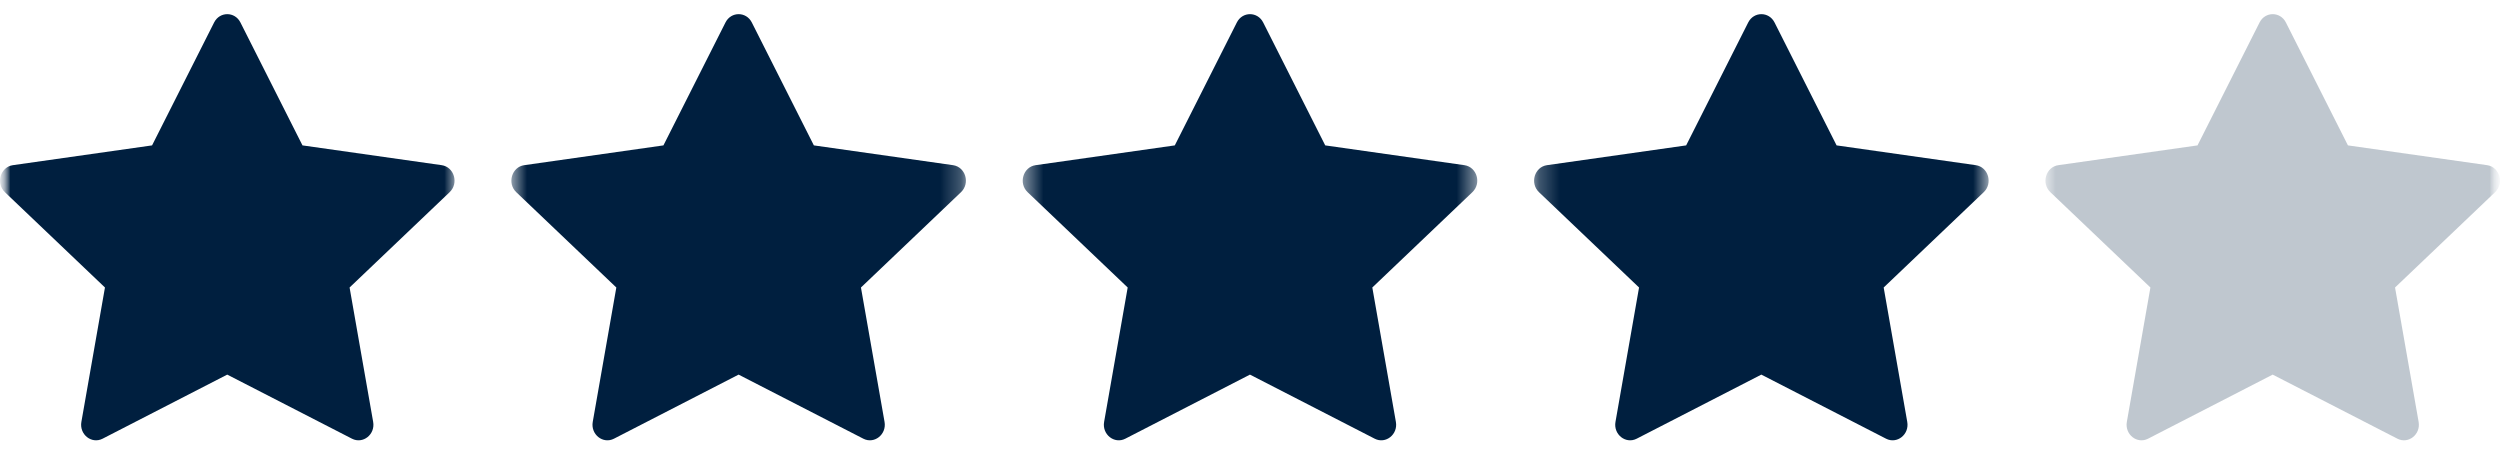
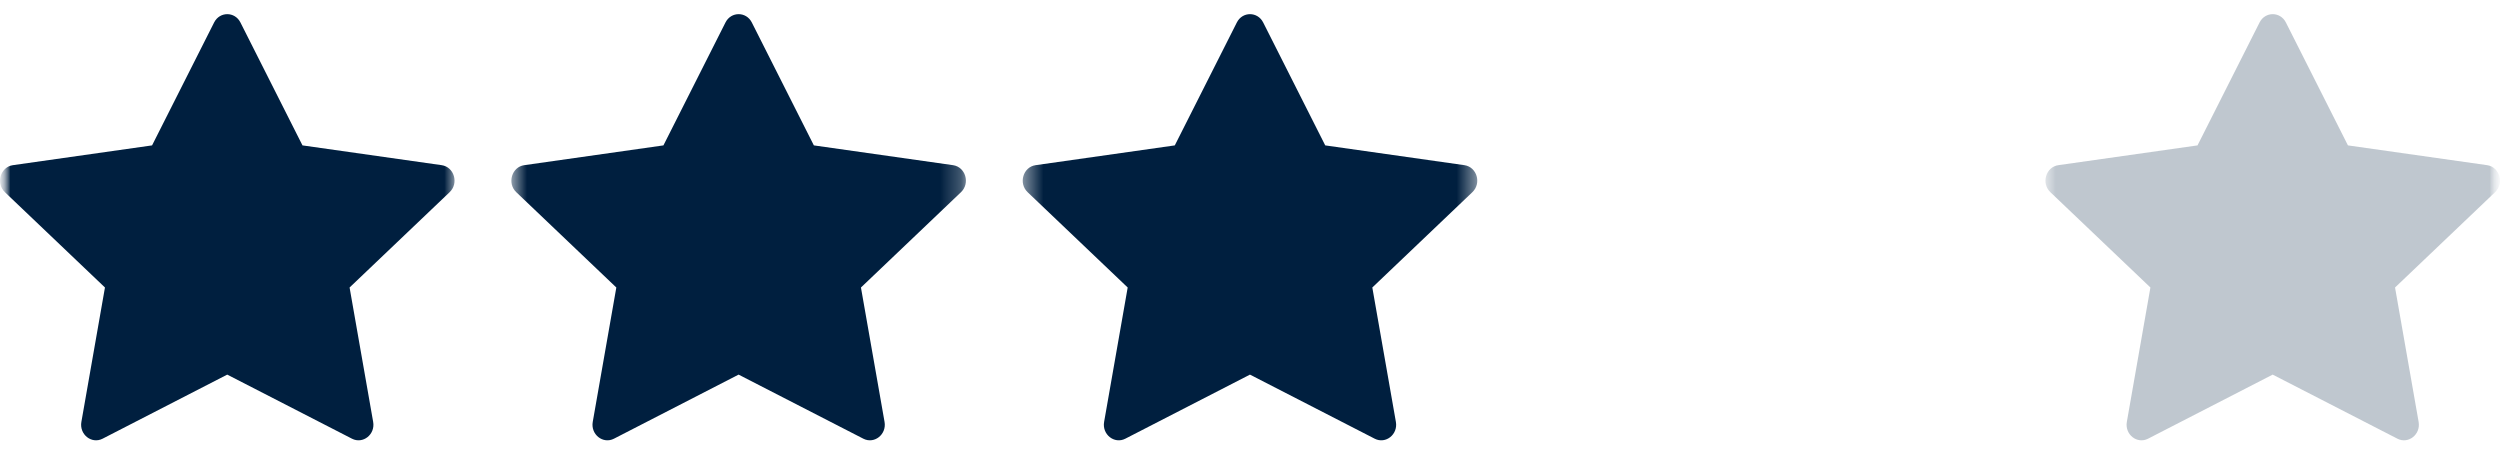
<svg xmlns="http://www.w3.org/2000/svg" width="121" height="22" viewBox="0 0 121 22" fill="none">
  <g clip-path="url(#clip0_1645_240)">
    <mask id="mask0_1645_240" style="mask-type:luminance" maskUnits="userSpaceOnUse" x="0" y="0" width="121" height="22">
-       <path d="M121 0H0V22H121V0Z" fill="white" />
+       <path d="M121 0H0V22H121Z" fill="white" />
    </mask>
    <g mask="url(#mask0_1645_240)">
      <mask id="mask1_1645_240" style="mask-type:luminance" maskUnits="userSpaceOnUse" x="0" y="0" width="121" height="22">
        <path d="M121 0H0V22H121V0Z" fill="white" />
      </mask>
      <g mask="url(#mask1_1645_240)">
        <mask id="mask2_1645_240" style="mask-type:luminance" maskUnits="userSpaceOnUse" x="0" y="-1" width="22" height="23">
          <path d="M22 -0.002H0V21.998H22V-0.002Z" fill="white" />
        </mask>
        <g mask="url(#mask2_1645_240)">
          <path d="M4.965 21.233C4.434 21.505 3.832 21.028 3.939 20.419L5.08 13.915L0.236 9.301C-0.216 8.869 0.019 8.08 0.625 7.994L7.36 7.037L10.363 1.088C10.634 0.551 11.367 0.551 11.637 1.088L14.64 7.037L21.375 7.994C21.982 8.08 22.217 8.869 21.763 9.301L16.92 13.915L18.061 20.419C18.169 21.028 17.567 21.505 17.036 21.233L10.998 18.131L4.965 21.233Z" fill="#001F3F" />
        </g>
        <mask id="mask3_1645_240" style="mask-type:luminance" maskUnits="userSpaceOnUse" x="24" y="-1" width="23" height="23">
          <path d="M46.75 -0.002H24.75V21.998H46.75V-0.002Z" fill="white" />
        </mask>
        <g mask="url(#mask3_1645_240)">
          <path d="M29.715 21.233C29.184 21.505 28.582 21.028 28.689 20.419L29.83 13.915L24.986 9.301C24.534 8.869 24.769 8.08 25.375 7.994L32.11 7.037L35.113 1.088C35.384 0.551 36.117 0.551 36.388 1.088L39.391 7.037L46.125 7.994C46.732 8.08 46.967 8.869 46.513 9.301L41.67 13.915L42.812 20.419C42.919 21.028 42.316 21.505 41.786 21.233L35.748 18.131L29.715 21.233Z" fill="#001F3F" />
        </g>
        <mask id="mask4_1645_240" style="mask-type:luminance" maskUnits="userSpaceOnUse" x="49" y="-1" width="23" height="23">
          <path d="M71.5 -0.002H49.5V21.998H71.5V-0.002Z" fill="white" />
        </mask>
        <g mask="url(#mask4_1645_240)">
          <path d="M54.465 21.233C53.934 21.505 53.332 21.028 53.439 20.419L54.58 13.915L49.736 9.301C49.284 8.869 49.519 8.08 50.125 7.994L56.86 7.037L59.863 1.088C60.134 0.551 60.867 0.551 61.138 1.088L64.141 7.037L70.875 7.994C71.482 8.08 71.717 8.869 71.263 9.301L66.42 13.915L67.561 20.419C67.669 21.028 67.067 21.505 66.536 21.233L60.498 18.131L54.465 21.233Z" fill="#001F3F" />
        </g>
        <mask id="mask5_1645_240" style="mask-type:luminance" maskUnits="userSpaceOnUse" x="74" y="-1" width="23" height="23">
          <path d="M96.25 -0.002H74.25V21.998H96.25V-0.002Z" fill="white" />
        </mask>
        <g mask="url(#mask5_1645_240)">
-           <path d="M79.215 21.233C78.684 21.505 78.082 21.028 78.189 20.419L79.33 13.915L74.486 9.301C74.034 8.869 74.269 8.08 74.875 7.994L81.61 7.037L84.613 1.088C84.884 0.551 85.617 0.551 85.888 1.088L88.891 7.037L95.625 7.994C96.232 8.08 96.467 8.869 96.013 9.301L91.17 13.915L92.311 20.419C92.419 21.028 91.817 21.505 91.286 21.233L85.248 18.131L79.215 21.233Z" fill="#001F3F" />
-         </g>
+           </g>
        <mask id="mask6_1645_240" style="mask-type:luminance" maskUnits="userSpaceOnUse" x="99" y="-1" width="22" height="23">
          <path d="M121 -0.002H99V21.998H121V-0.002Z" fill="white" />
        </mask>
        <g mask="url(#mask6_1645_240)">
          <g opacity="0.25">
            <path d="M103.965 21.233C103.434 21.505 102.832 21.028 102.939 20.419L104.08 13.915L99.236 9.301C98.784 8.869 99.019 8.08 99.625 7.994L106.36 7.037L109.363 1.088C109.634 0.551 110.367 0.551 110.637 1.088L113.64 7.037L120.375 7.994C120.982 8.08 121.217 8.869 120.763 9.301L115.92 13.915L117.061 20.419C117.169 21.028 116.566 21.505 116.036 21.233L109.998 18.131L103.965 21.233Z" fill="#001F3F" />
          </g>
        </g>
      </g>
    </g>
  </g>
  <defs>
    <clipPath id="clip0_1645_240">
      <rect width="121" height="22" fill="white" />
    </clipPath>
  </defs>
</svg>